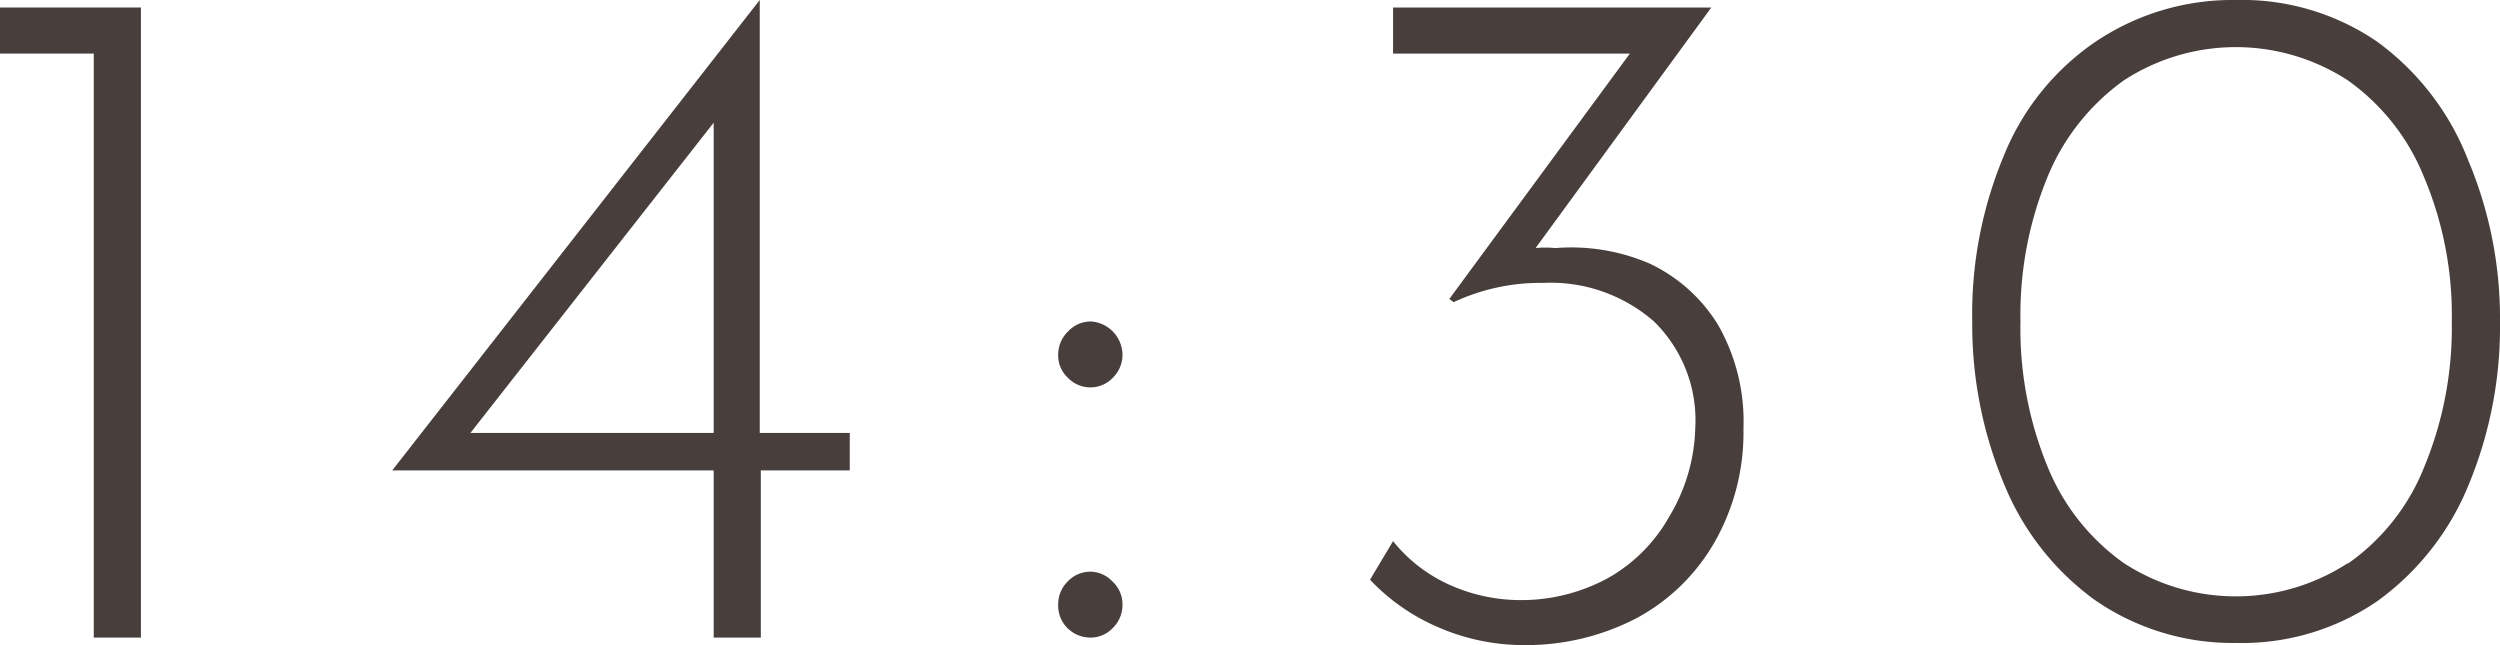
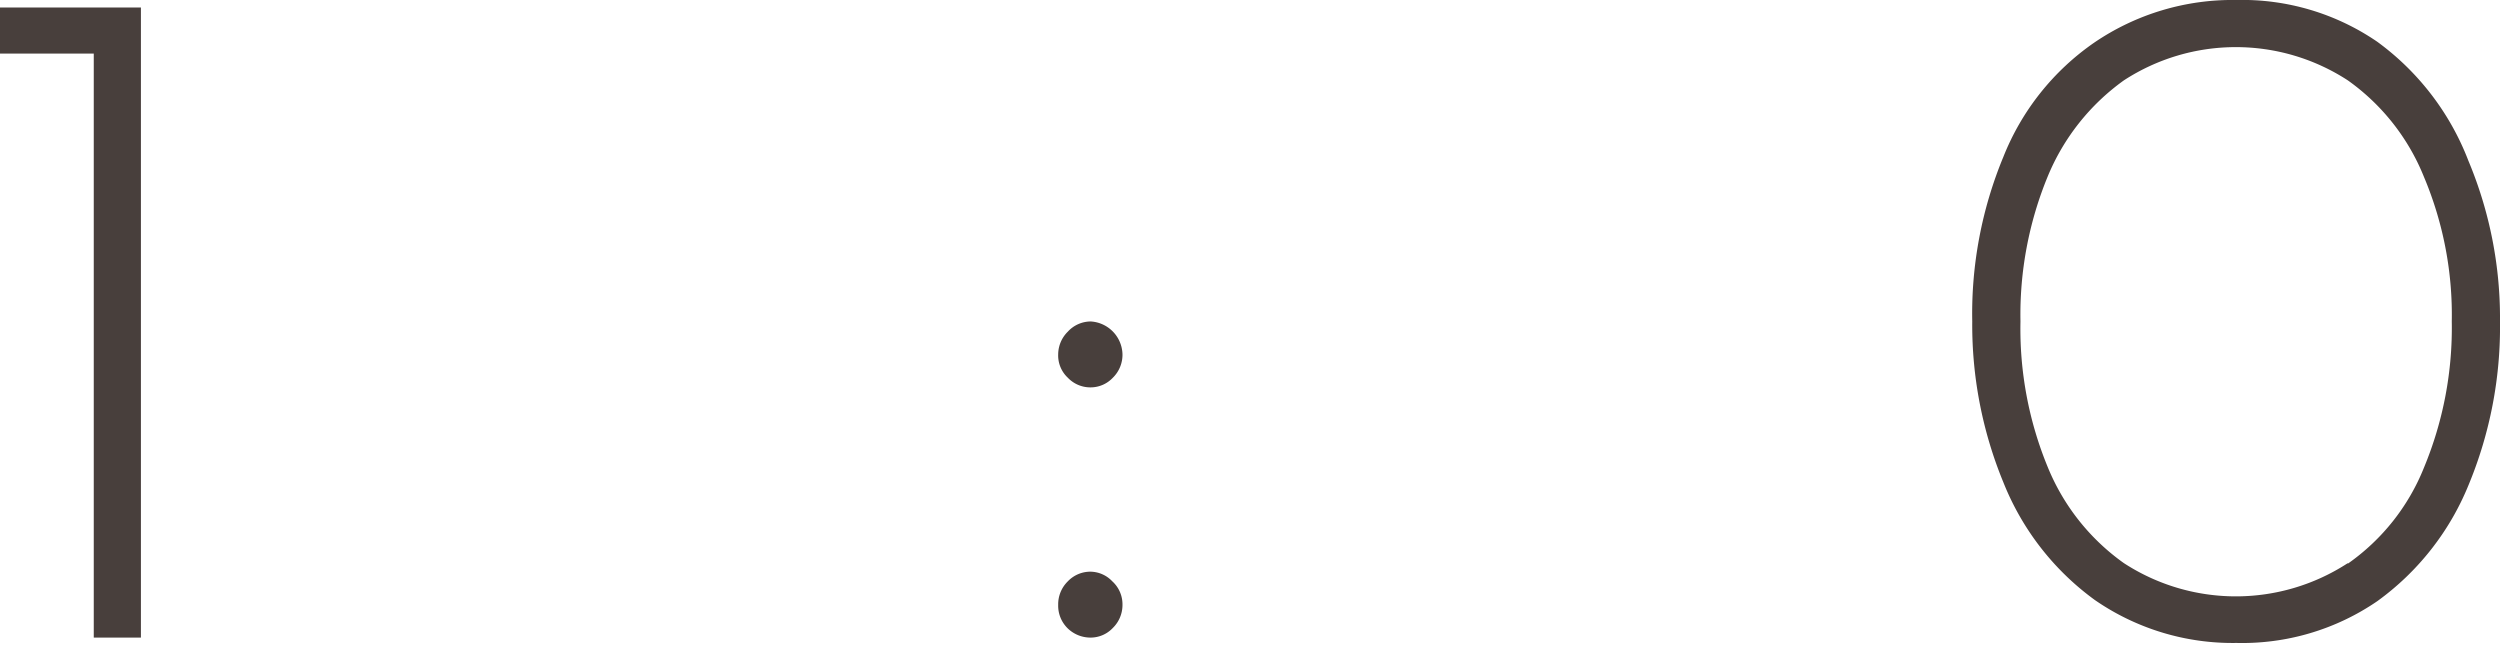
<svg xmlns="http://www.w3.org/2000/svg" viewBox="0 0 46.66 12.04">
  <defs>
    <style>.cls-1{opacity:0.83;}.cls-2{fill:#231815;}</style>
  </defs>
  <g id="レイヤー_2" data-name="レイヤー 2">
    <g id="レイヤー_2-2" data-name="レイヤー 2">
      <g class="cls-1">
        <path class="cls-2" d="M2.63.14V11.9H1.75V1H0V.14Z" />
-         <path class="cls-2" d="M15.86,8.08v.7H14.2V11.9h-.88V8.78h-6L14.18,0h0V8.08Zm-2.54,0V2.29L8.78,8.08Z" />
        <path class="cls-2" d="M19.93,6.19A.58.58,0,0,1,20.36,6a.63.63,0,0,1,.59.61.6.6,0,0,1-.18.44.57.57,0,0,1-.41.18.58.58,0,0,1-.43-.18.57.57,0,0,1-.18-.44A.6.6,0,0,1,19.93,6.19Zm0,4.66a.58.58,0,0,1,.43-.18.57.57,0,0,1,.4.18.58.58,0,0,1,.19.44.6.6,0,0,1-.18.43.57.57,0,0,1-.41.18.61.61,0,0,1-.43-.17.59.59,0,0,1-.18-.44A.6.6,0,0,1,19.93,10.85Z" />
-         <path class="cls-2" d="M30.79,4.92a3,3,0,0,1,1.28,1.15A3.64,3.64,0,0,1,32.54,8,4.13,4.13,0,0,1,32,10.12a3.69,3.69,0,0,1-1.46,1.42,4.47,4.47,0,0,1-2.11.5,4,4,0,0,1-1.58-.33,3.82,3.82,0,0,1-1.28-.89L26,10.1a2.85,2.85,0,0,0,1,.79,3.23,3.23,0,0,0,1.34.31,3.39,3.39,0,0,0,1.67-.41,3,3,0,0,0,1.14-1.14A3.36,3.36,0,0,0,31.64,8a2.58,2.58,0,0,0-.77-2,2.93,2.93,0,0,0-2.07-.72,3.82,3.82,0,0,0-1.67.36l-.08-.06L30.42,1H26V.14h5.94L28.66,4.63a1.84,1.84,0,0,1,.37,0A3.69,3.69,0,0,1,30.79,4.92Z" />
        <path class="cls-2" d="M39.1,11.2A5,5,0,0,1,37.39,9a7.71,7.71,0,0,1-.58-3,7.64,7.64,0,0,1,.58-3.07A4.7,4.7,0,0,1,39.08.8,4.58,4.58,0,0,1,41.74,0a4.46,4.46,0,0,1,2.63.78A4.94,4.94,0,0,1,46.07,3a7.6,7.6,0,0,1,.59,3,7.7,7.7,0,0,1-.59,3.06,5,5,0,0,1-1.7,2.16,4.46,4.46,0,0,1-2.63.78A4.52,4.52,0,0,1,39.1,11.2Zm4.72-.68a4,4,0,0,0,1.42-1.79A6.8,6.8,0,0,0,45.76,6a6.63,6.63,0,0,0-.52-2.7A4.07,4.07,0,0,0,43.82,1.5a3.83,3.83,0,0,0-4.18,0,4.15,4.15,0,0,0-1.42,1.79A6.77,6.77,0,0,0,37.71,6a6.77,6.77,0,0,0,.51,2.72,4.09,4.09,0,0,0,1.42,1.79,3.83,3.83,0,0,0,4.18,0Z" />
      </g>
    </g>
  </g>
</svg>